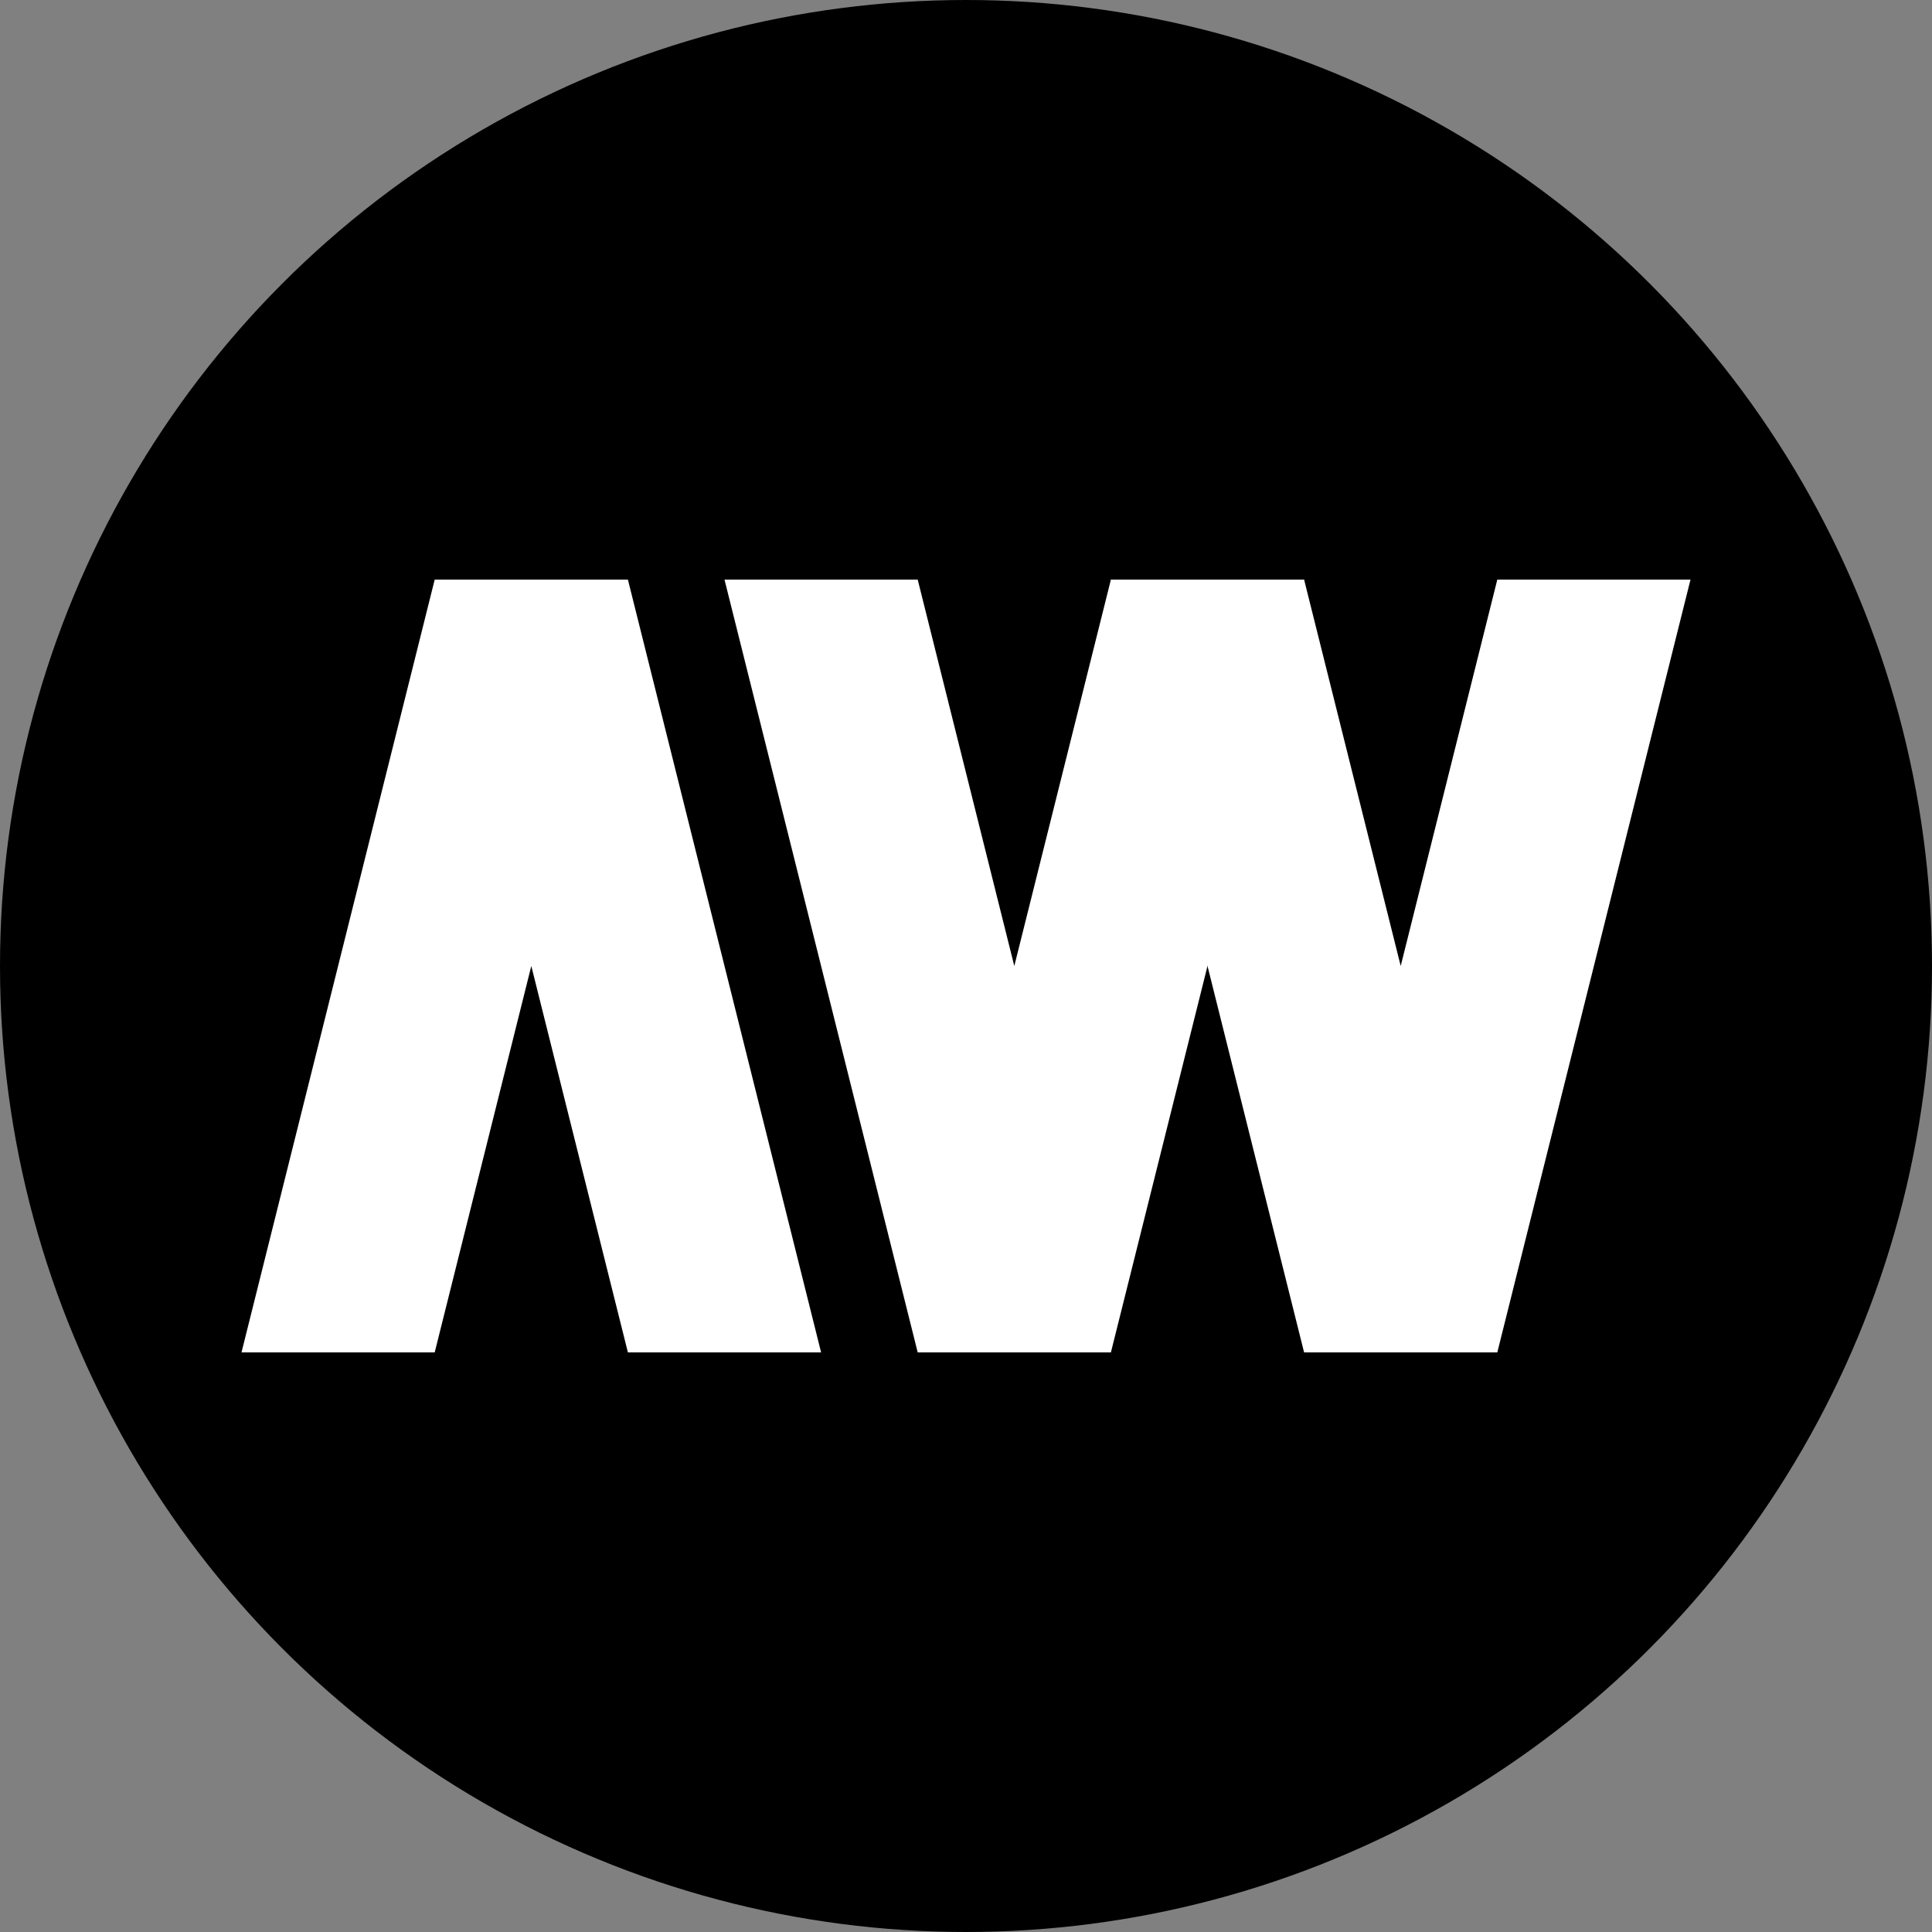
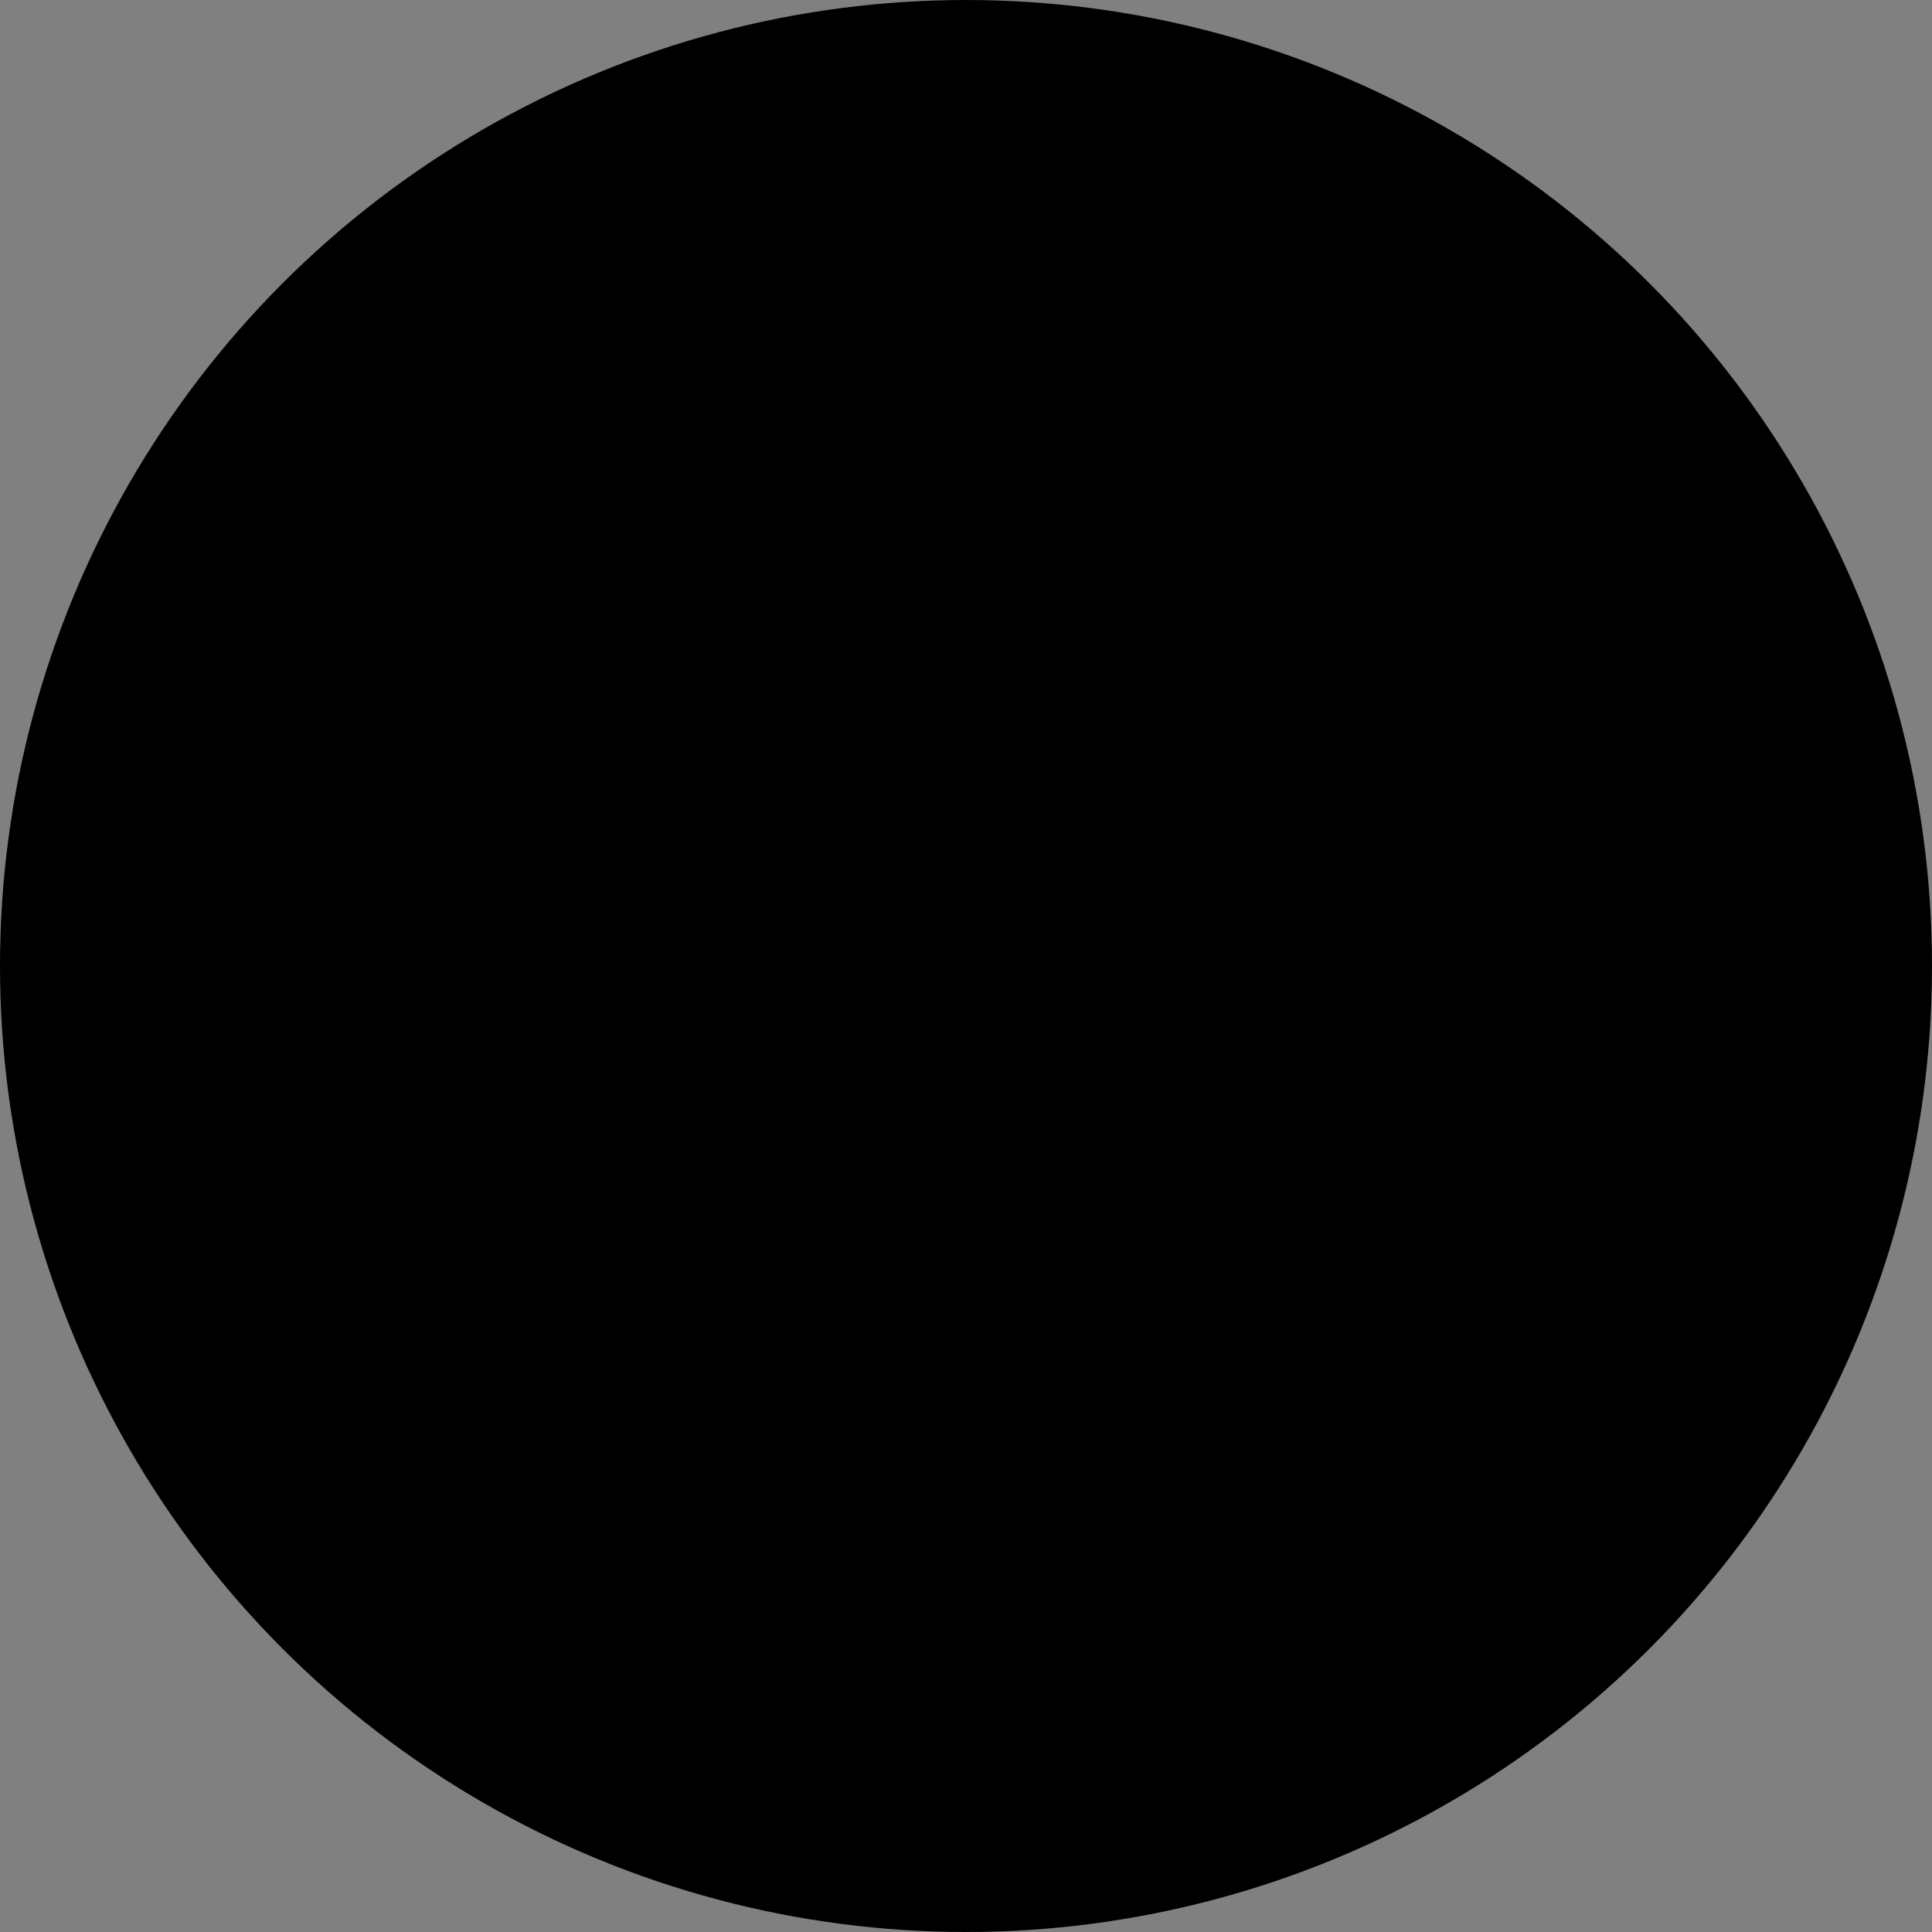
<svg xmlns="http://www.w3.org/2000/svg" version="1.1" width="100" height="100">
  <rect width="100%" height="100%" fill="#808080" stroke="none" />
  <circle cx="50" cy="50" r="50" fill="black" />
  <g transform="translate(12.5, 70)" fill="white">
-     <path id="A" d="M 0 0 l 10 -40 h 10 l 10 40 h -10 l -10 -40 h 10 l -10 40" />
    <use href="#A" x="25" y="40" transform="scale(1, -1)" />
    <use href="#A" x="45" y="40" transform="scale(1, -1)" />
  </g>
</svg>